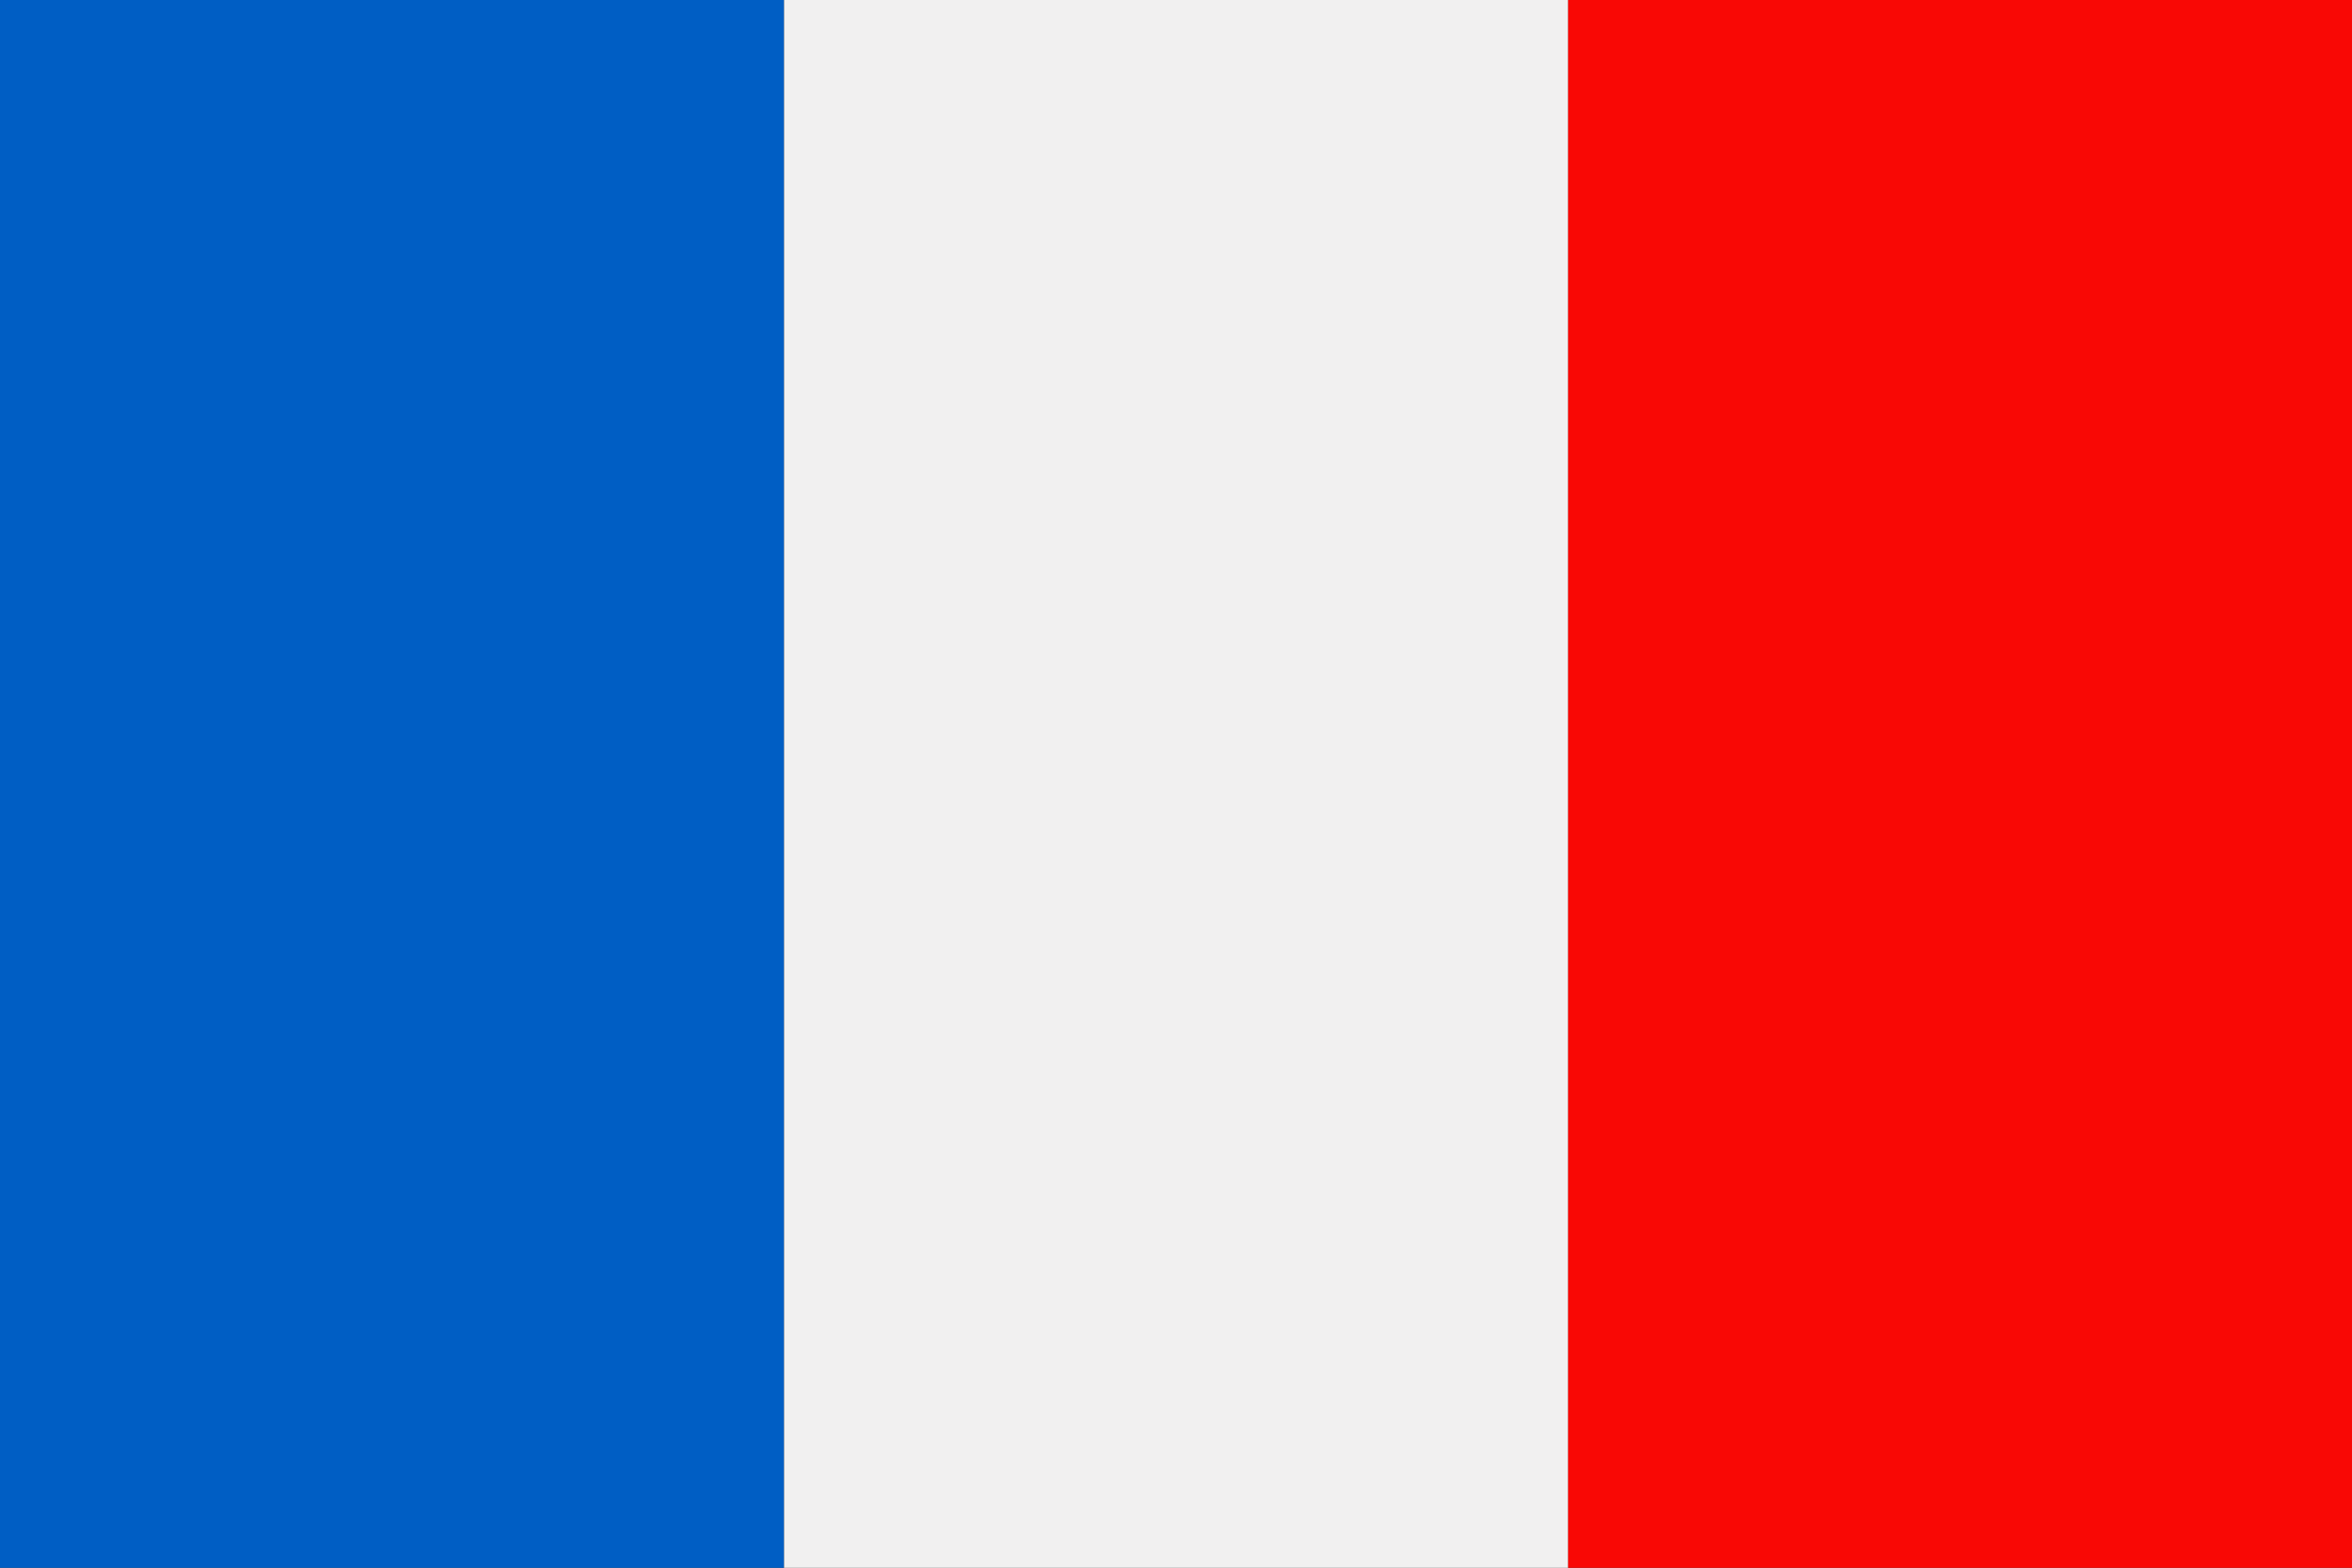
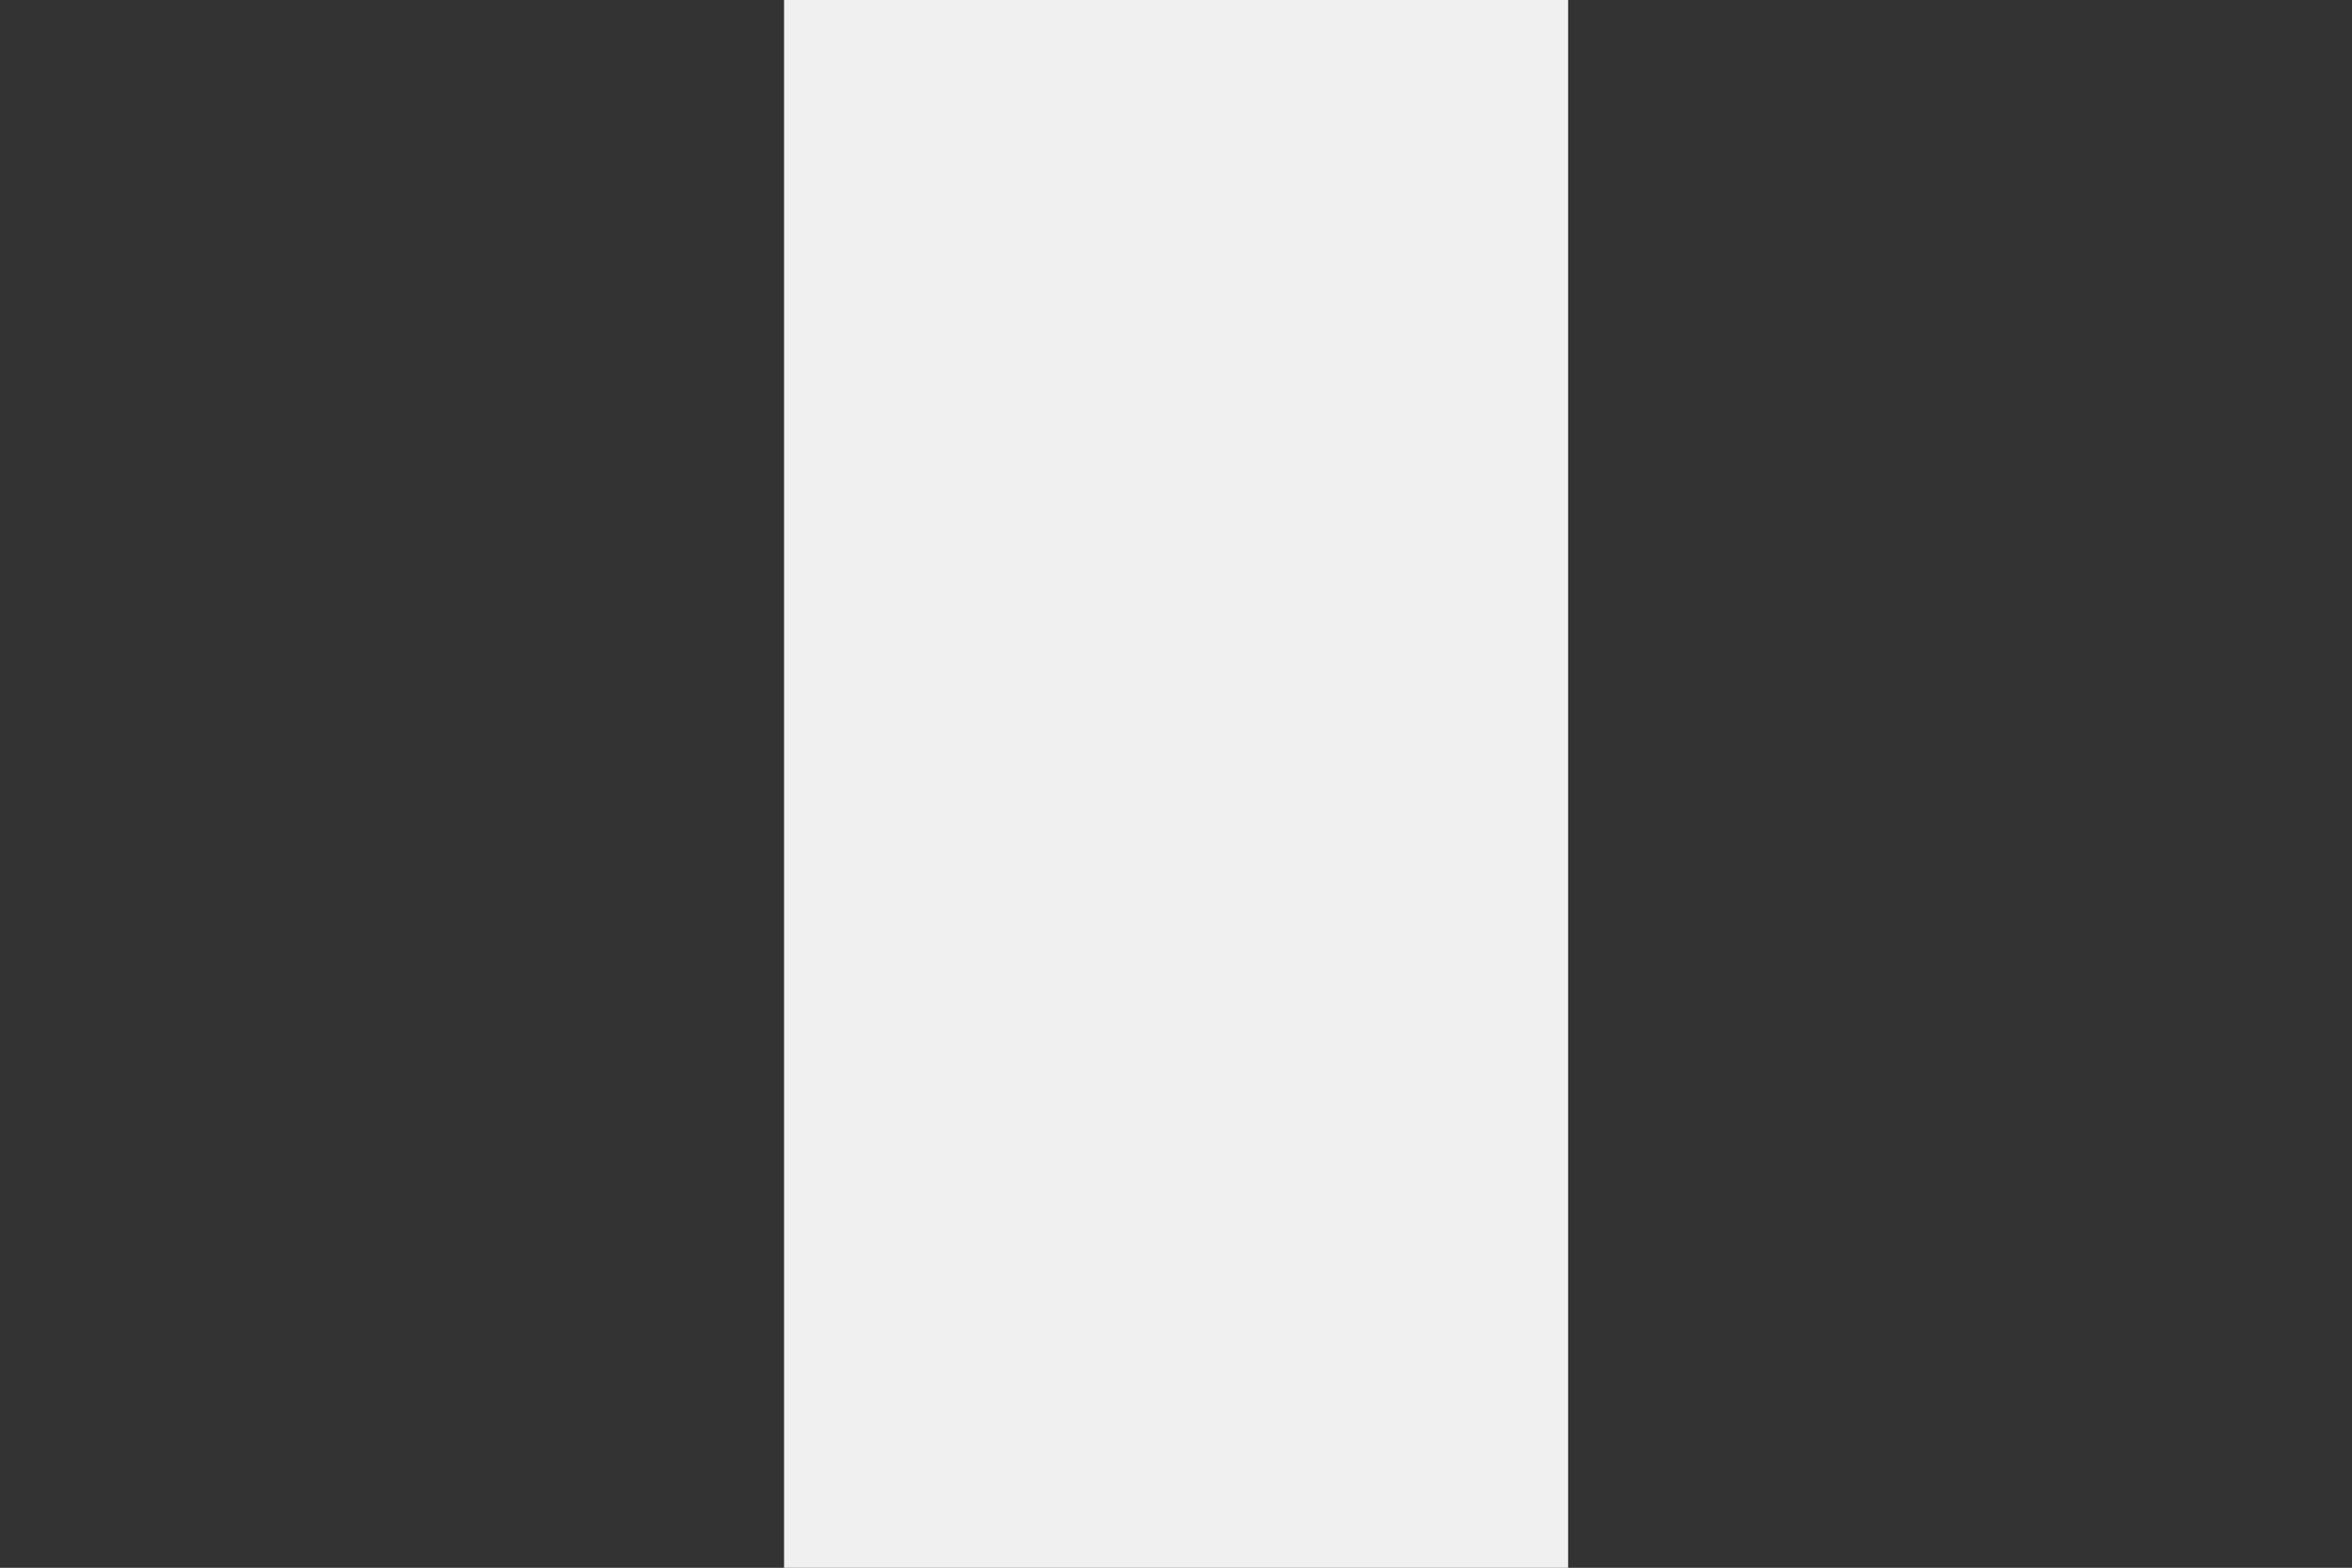
<svg xmlns="http://www.w3.org/2000/svg" id="Isolation_Mode" data-name="Isolation Mode" viewBox="0 0 116.15 77.44">
  <rect x="0" y="0" width="116.15" height="77.44" fill="#333333" stroke="none" />
  <defs>
    <style>.cls-1{fill:#005ec4;}.cls-2{fill:#f1f0f0;}.cls-3{fill:#f90805;}</style>
  </defs>
-   <polygon class="cls-1" points="0 77.44 0 0 38.72 0 38.72 77.44 0 77.44 0 77.44" />
  <polygon class="cls-2" points="77.44 77.44 77.44 0 38.72 0 38.72 77.44 77.44 77.44 77.44 77.44" />
-   <polygon class="cls-3" points="77.44 77.44 77.44 0 116.16 0 116.16 77.44 77.44 77.44 77.44 77.44" />
</svg>